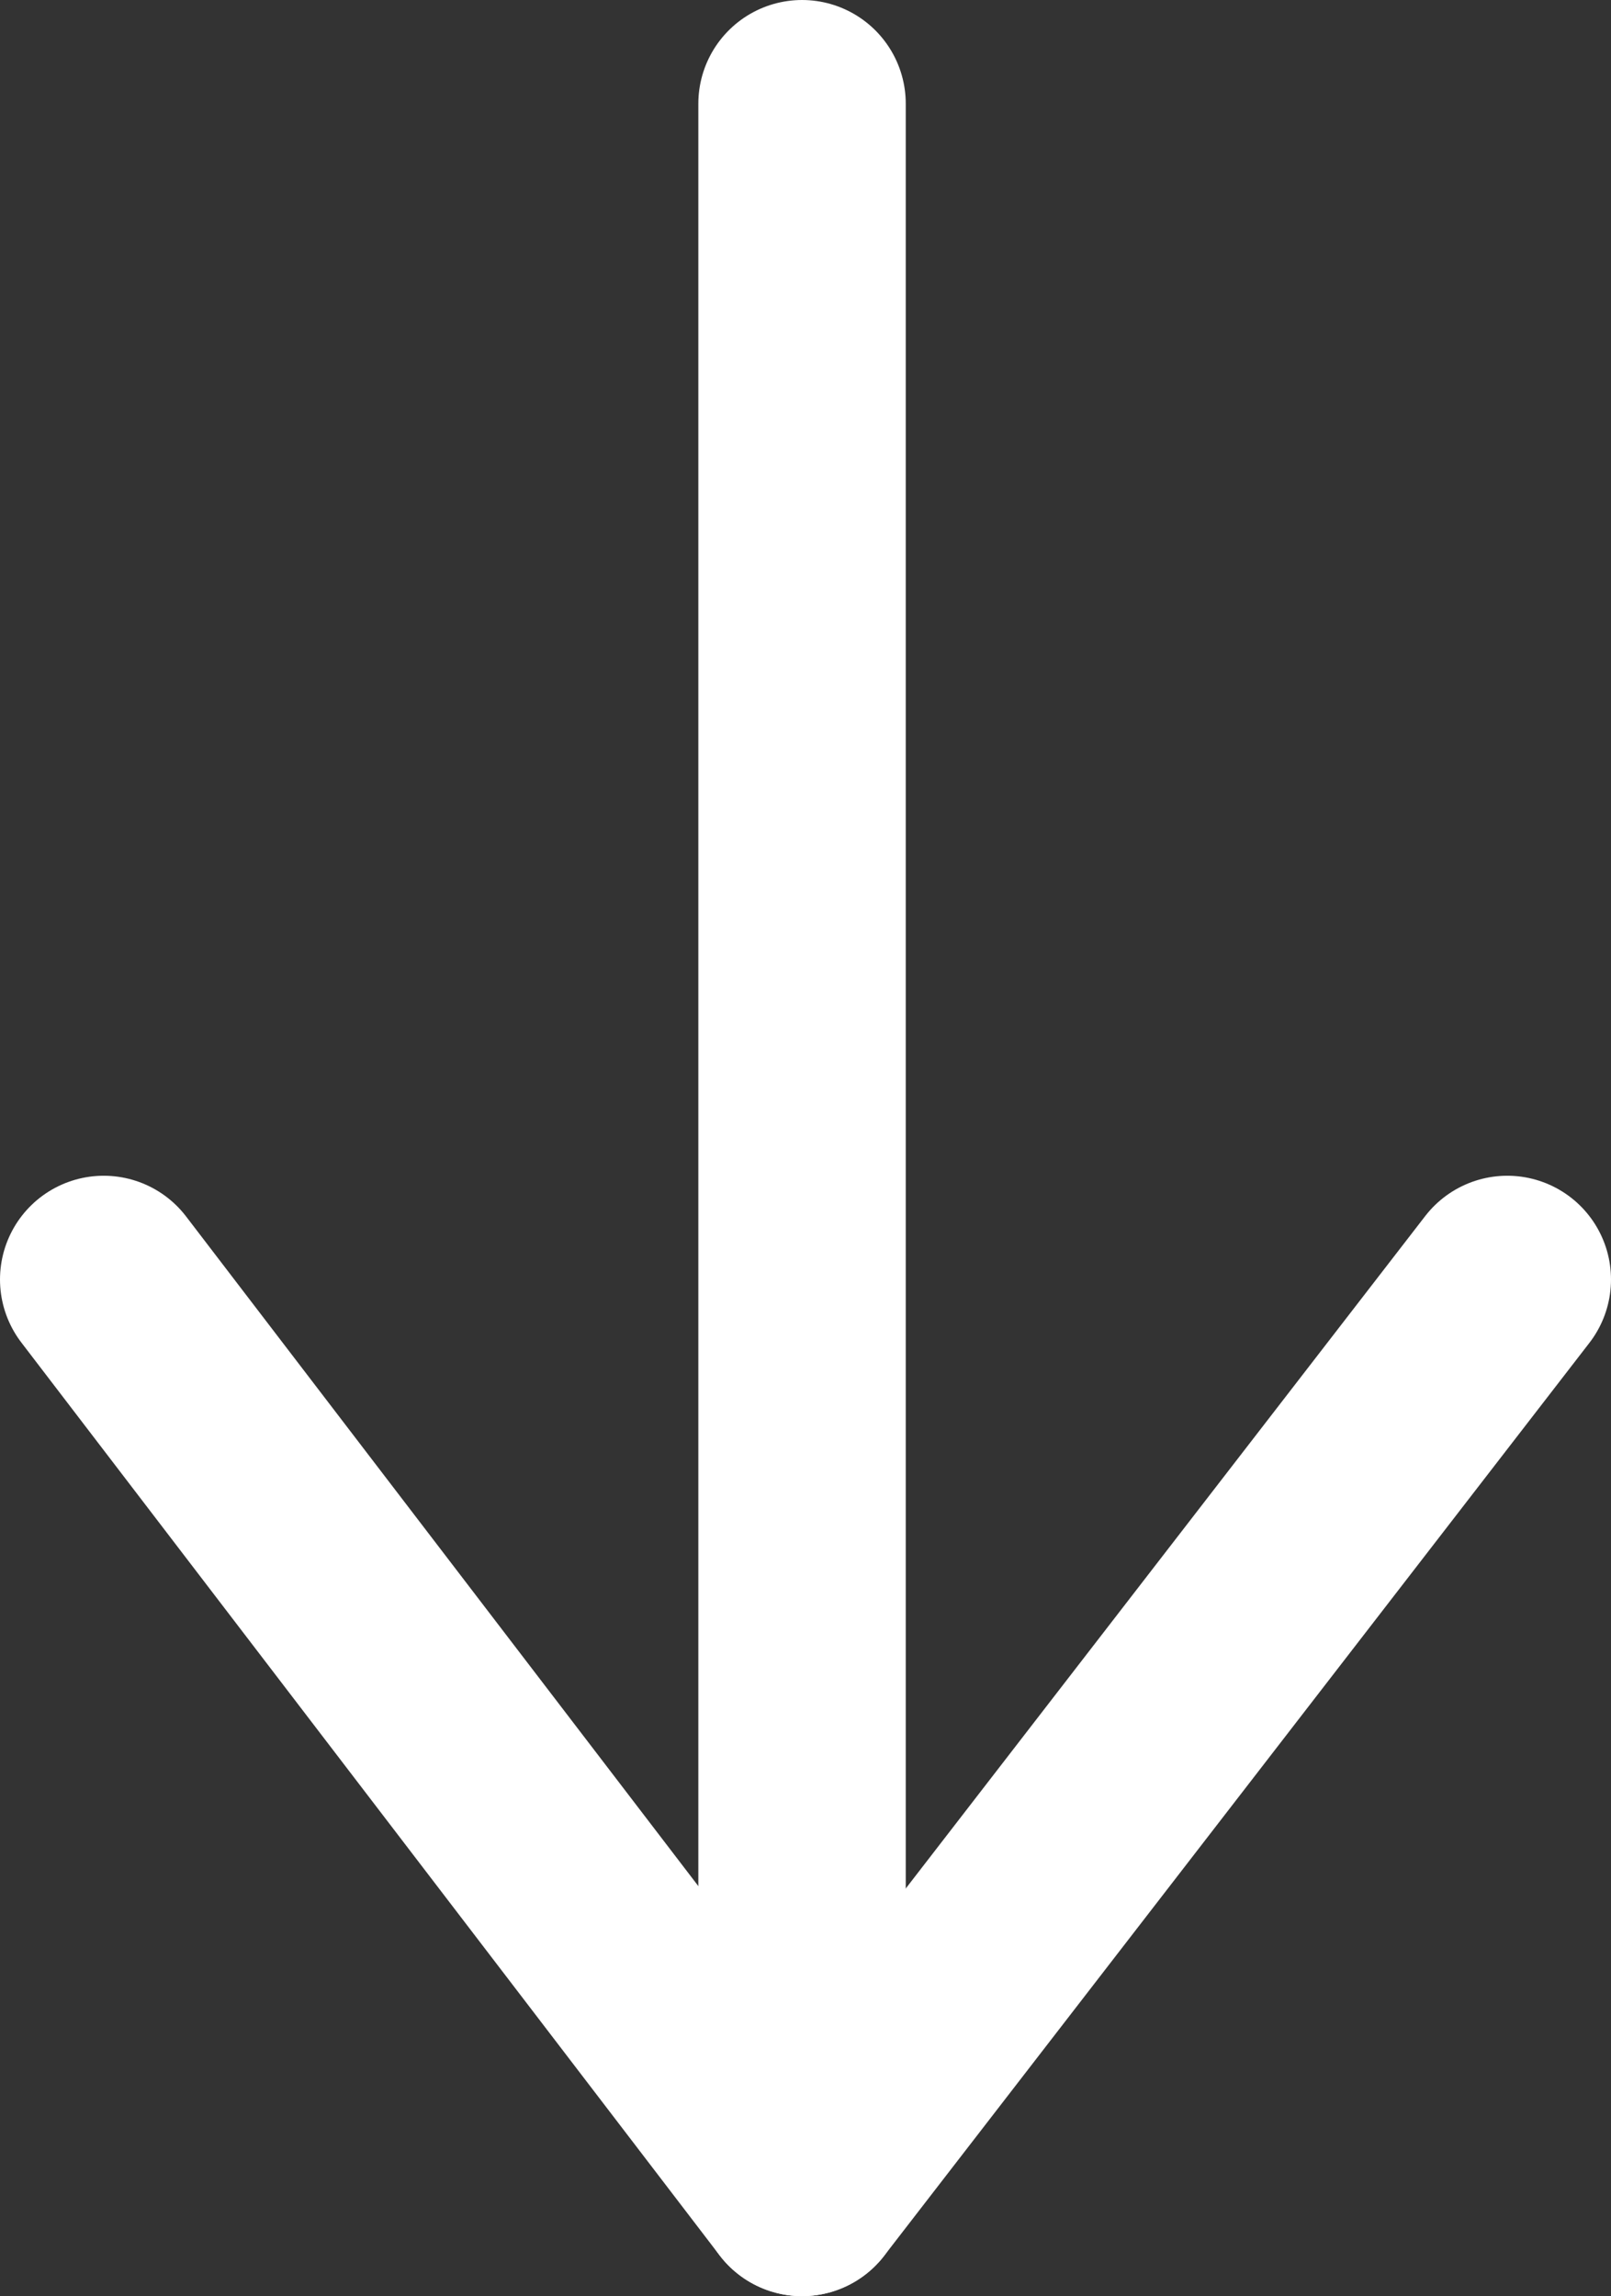
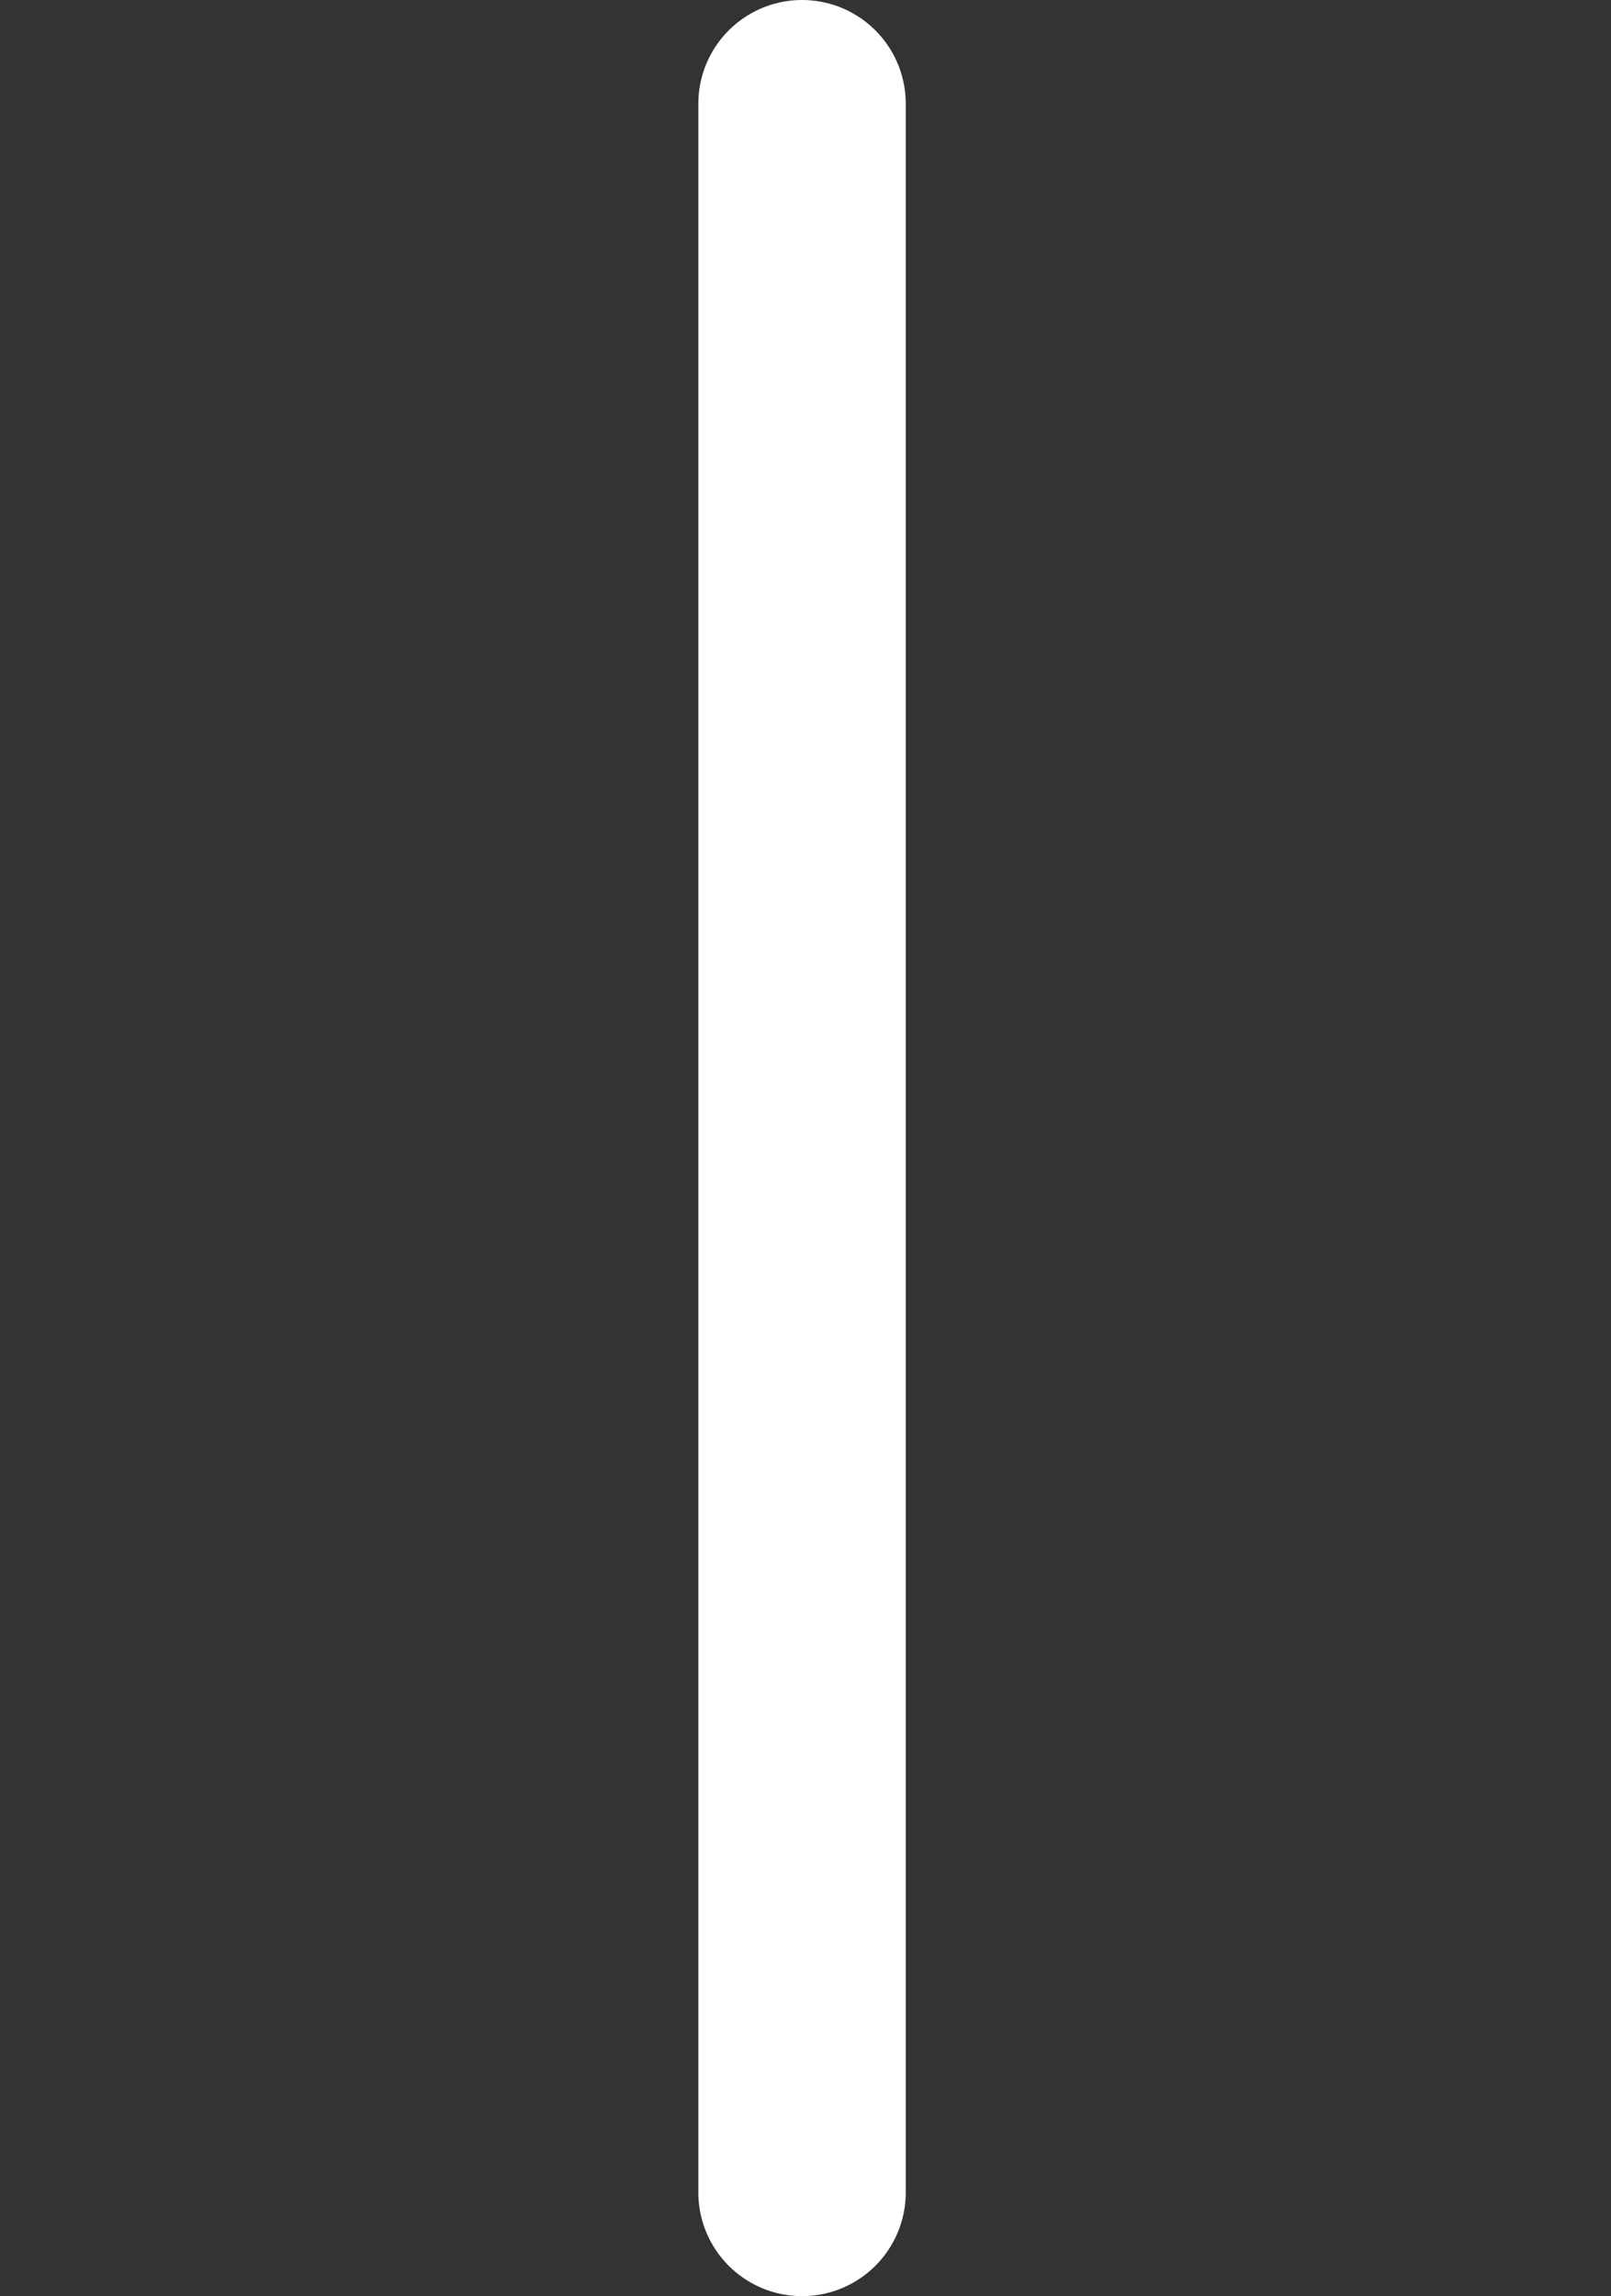
<svg xmlns="http://www.w3.org/2000/svg" viewBox="0 0 23.3 33.2">
  <rect x="0" y="0" width="23.3" height="33.2" fill="#333333" stroke="none" />
  <defs>
    <style>
      .cls-1 {
        fill: none;
        stroke: #fff;
        stroke-linecap: round;
        stroke-linejoin: round;
        stroke-miterlimit: 10;
        stroke-width: 3px;
      }
    </style>
  </defs>
  <g id="Group_5" data-name="Group 5" transform="translate(23.3 33.2) rotate(180)">
    <line id="Line_1" data-name="Line 1" class="cls-1" y1="30.2" transform="translate(11.7 1.5)" />
-     <path id="Path_5" data-name="Path 5" class="cls-1" d="M1.5,14.7,11.7,1.5,21.8,14.7" />
  </g>
</svg>